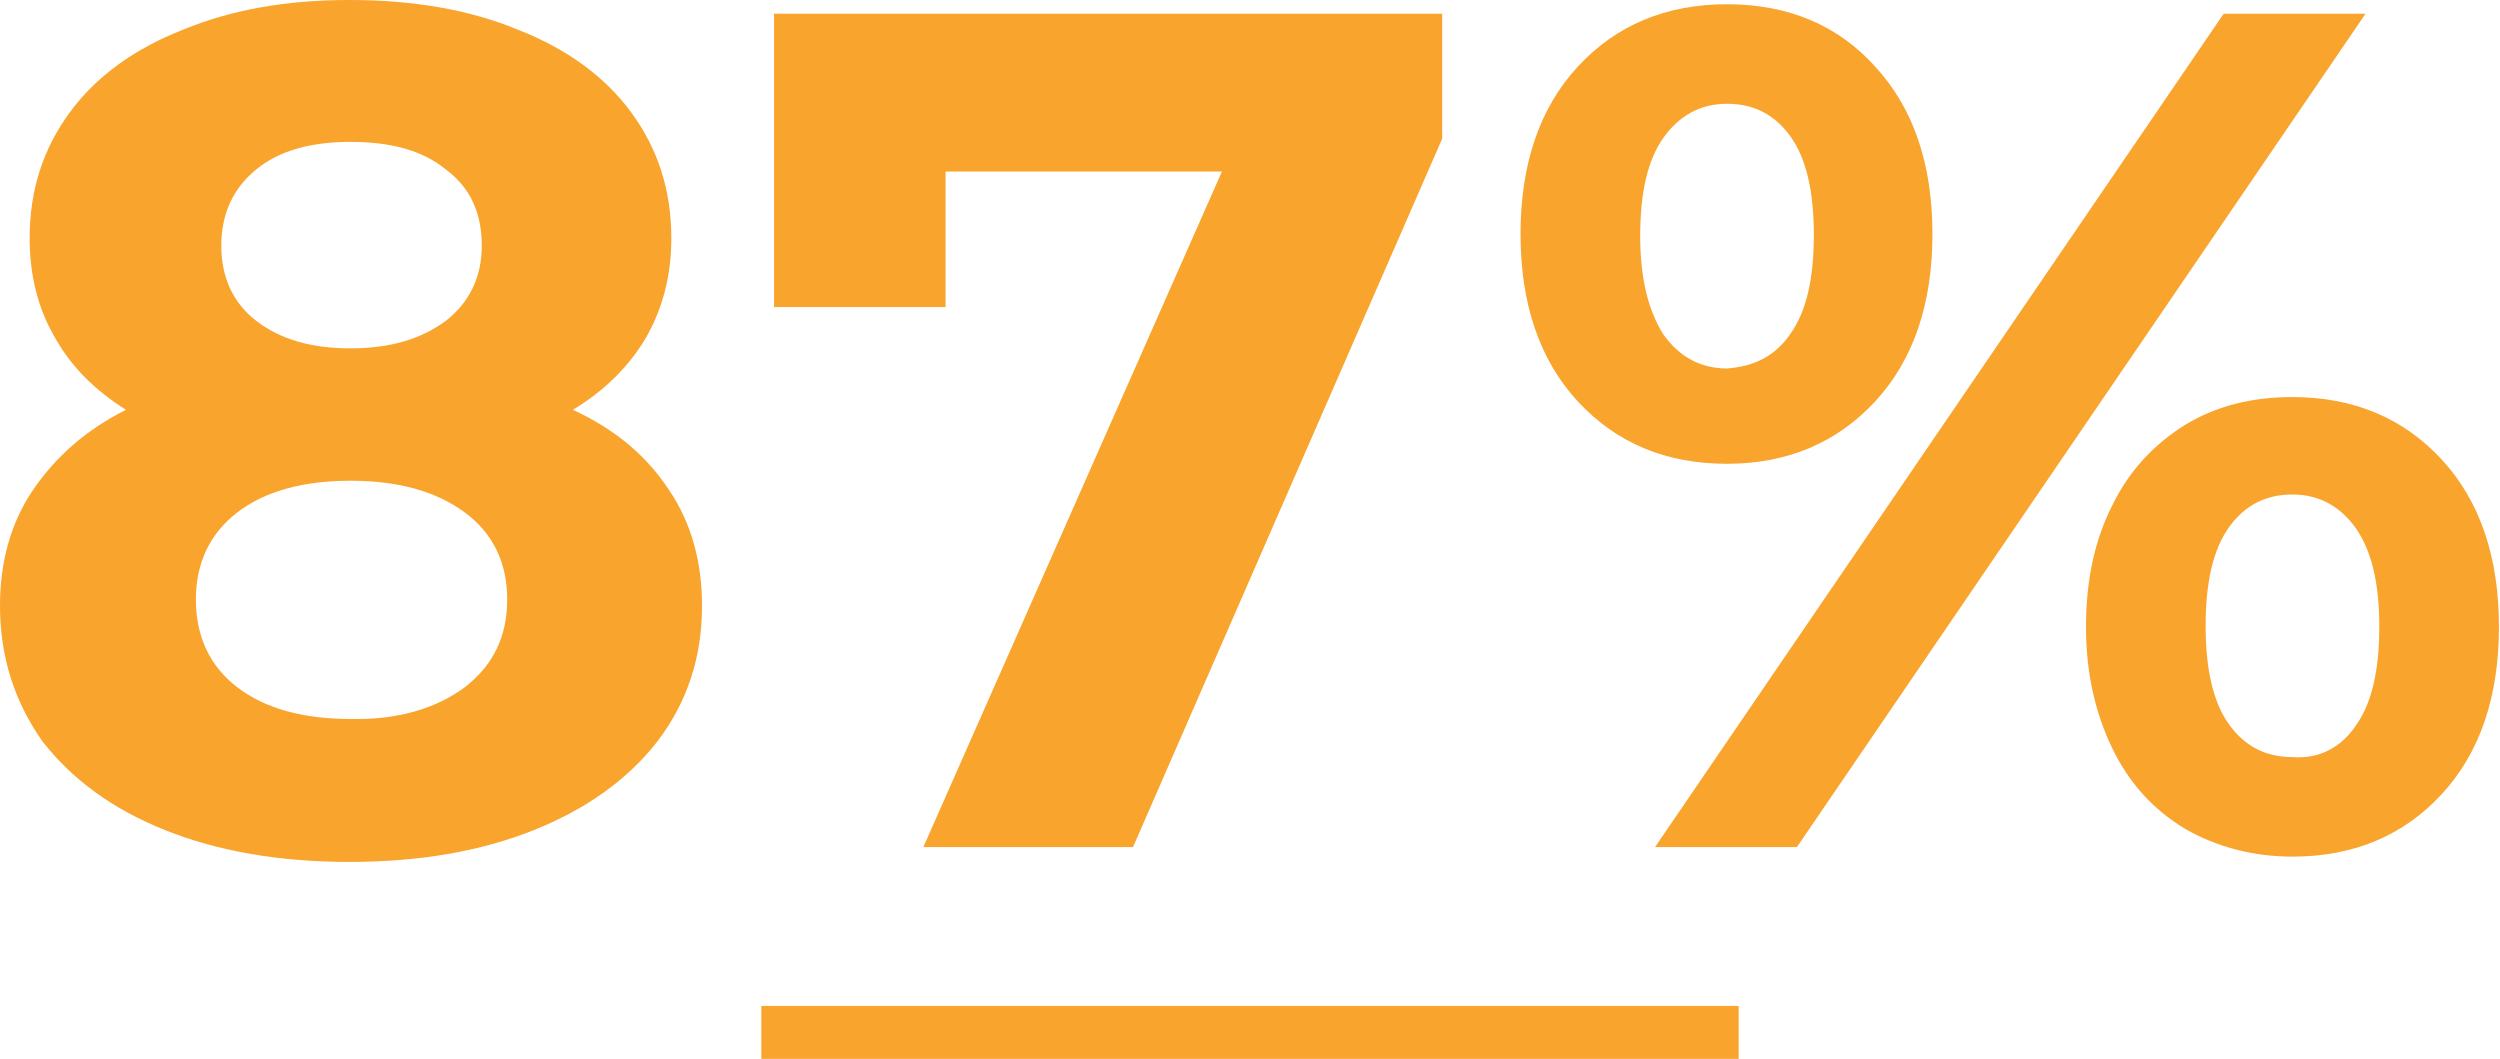
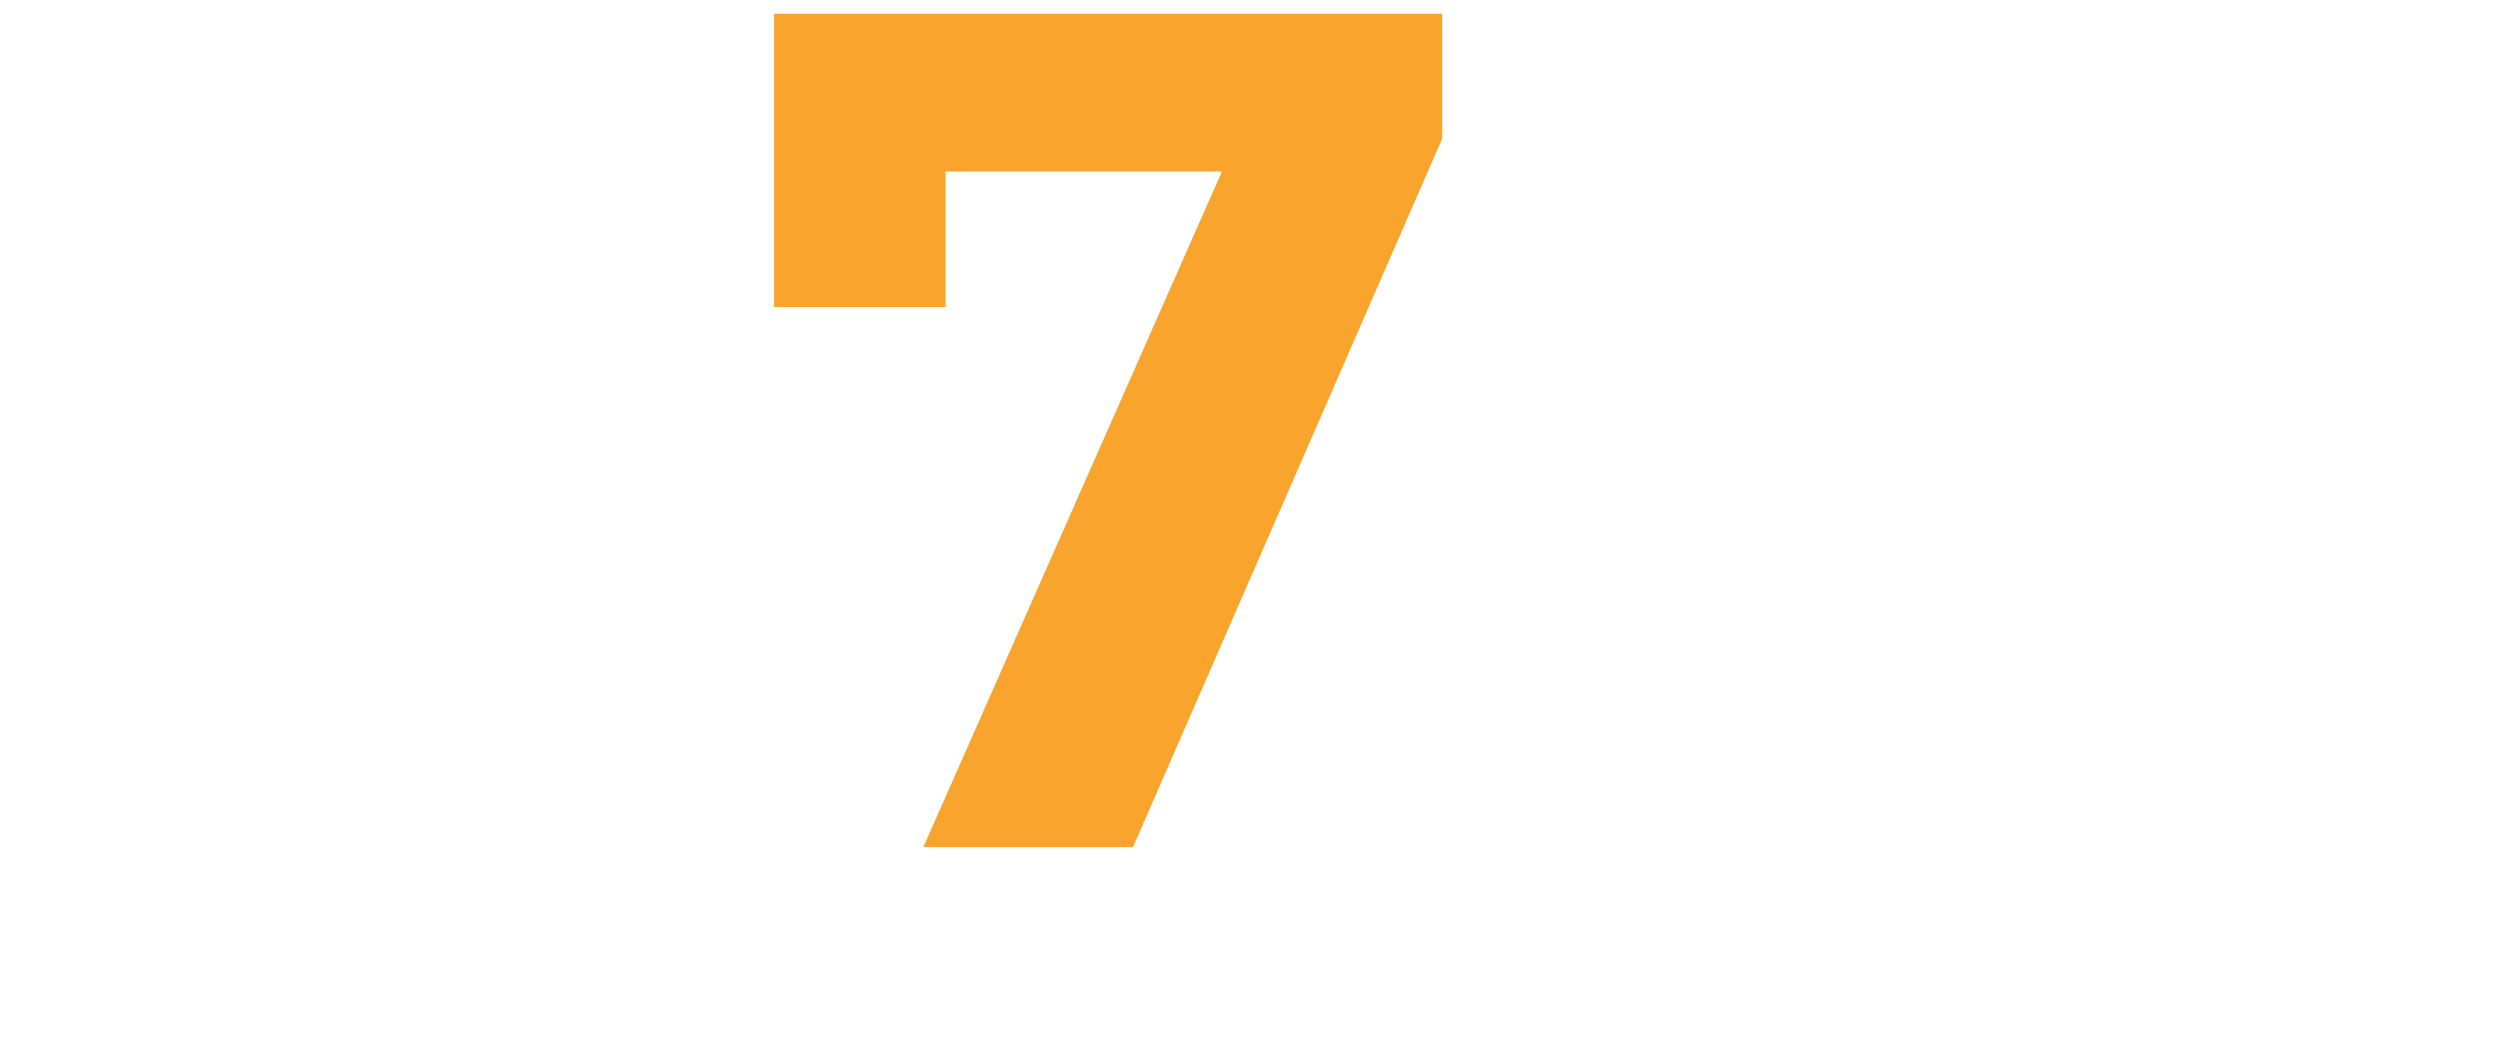
<svg xmlns="http://www.w3.org/2000/svg" version="1.1" id="Layer_1" x="0px" y="0px" viewBox="0 0 236.1 100" style="enable-background:new 0 0 236.1 100;" xml:space="preserve">
  <style type="text/css">
	.st0{fill:#F9A42C;}
</style>
  <g>
    <g>
-       <path class="st0" d="M63.2,46.3c2.1,3.1,3.1,6.8,3.1,10.9c0,4.9-1.4,9.1-4.2,12.8c-2.8,3.6-6.7,6.4-11.7,8.4c-5,2-10.8,3-17.4,3    c-6.6,0-12.4-1-17.4-3c-5-2-8.8-4.8-11.6-8.4C1.4,66.3,0,62.1,0,57.2c0-4.1,1-7.8,3.1-10.9s5-5.7,8.8-7.6    c-2.9-1.8-5.2-4.1-6.7-6.8c-1.6-2.7-2.4-5.9-2.4-9.4c0-4.6,1.3-8.5,3.8-11.9c2.5-3.4,6.1-6,10.7-7.8C21.9,0.9,27.1,0,33,0    c6,0,11.3,0.9,15.9,2.8c4.6,1.8,8.2,4.4,10.7,7.8c2.5,3.4,3.8,7.3,3.8,11.9c0,3.5-0.8,6.6-2.4,9.4c-1.6,2.7-3.9,5-6.9,6.8    C58.2,40.6,61.1,43.1,63.2,46.3z M43.9,64.9c2.7-2.1,4-4.8,4-8.3c0-3.4-1.3-6.2-4-8.2c-2.7-2-6.3-3-10.8-3c-4.5,0-8.1,1-10.7,3    c-2.6,2-3.9,4.8-3.9,8.2c0,3.5,1.3,6.3,3.9,8.3c2.6,2,6.2,3,10.7,3C37.6,68,41.2,66.9,43.9,64.9z M24.2,16    c-2.2,1.8-3.3,4.2-3.3,7.2c0,3,1.1,5.4,3.3,7.1s5.1,2.6,8.9,2.6s6.7-0.9,9-2.6c2.2-1.7,3.4-4.1,3.4-7.1c0-3.1-1.1-5.5-3.4-7.2    c-2.2-1.8-5.2-2.6-9-2.6C29.4,13.4,26.4,14.2,24.2,16z" />
      <path class="st0" d="M136.2,1.3v11.8L107,80H87.2l28.2-63.8H89.3V29H73.1V1.3H136.2z" />
-       <path class="st0" d="M149,37.9c-3.6-3.9-5.4-9.2-5.4-15.8c0-6.6,1.8-11.9,5.4-15.8s8.3-5.9,14.1-5.9c5.8,0,10.5,2,14,5.9    c3.6,3.9,5.4,9.2,5.4,15.8c0,6.6-1.8,11.9-5.4,15.8c-3.6,3.9-8.3,5.9-14,5.9C157.4,43.8,152.7,41.9,149,37.9z M169.1,31.5    c1.5-2.1,2.2-5.2,2.2-9.3s-0.7-7.2-2.2-9.3c-1.5-2.1-3.5-3.1-6-3.1c-2.5,0-4.5,1.1-6,3.2c-1.5,2.1-2.2,5.2-2.2,9.3    s0.8,7.1,2.2,9.3c1.5,2.1,3.5,3.2,6,3.2C165.7,34.6,167.7,33.6,169.1,31.5z M210,1.3h13.4L169.7,80h-13.4L210,1.3z M206.4,78.3    c-3-1.8-5.3-4.3-6.9-7.6c-1.6-3.3-2.5-7.1-2.5-11.5c0-4.3,0.8-8.2,2.5-11.5c1.6-3.3,4-5.8,6.9-7.6c3-1.8,6.3-2.6,10.1-2.6    c5.8,0,10.5,2,14.1,5.9c3.6,3.9,5.4,9.2,5.4,15.8s-1.8,11.9-5.4,15.8c-3.6,3.9-8.3,5.9-14.1,5.9C212.8,80.9,209.4,80,206.4,78.3z     M222.5,68.5c1.5-2.1,2.2-5.2,2.2-9.3s-0.7-7.1-2.2-9.3c-1.5-2.1-3.5-3.2-6-3.2c-2.5,0-4.5,1-6,3.1c-1.5,2.1-2.2,5.2-2.2,9.3    s0.7,7.2,2.2,9.3c1.5,2.1,3.5,3.1,6,3.1C219,71.7,221.1,70.6,222.5,68.5z" />
    </g>
  </g>
-   <rect x="71.9" y="95" class="st0" width="92.3" height="5" />
</svg>